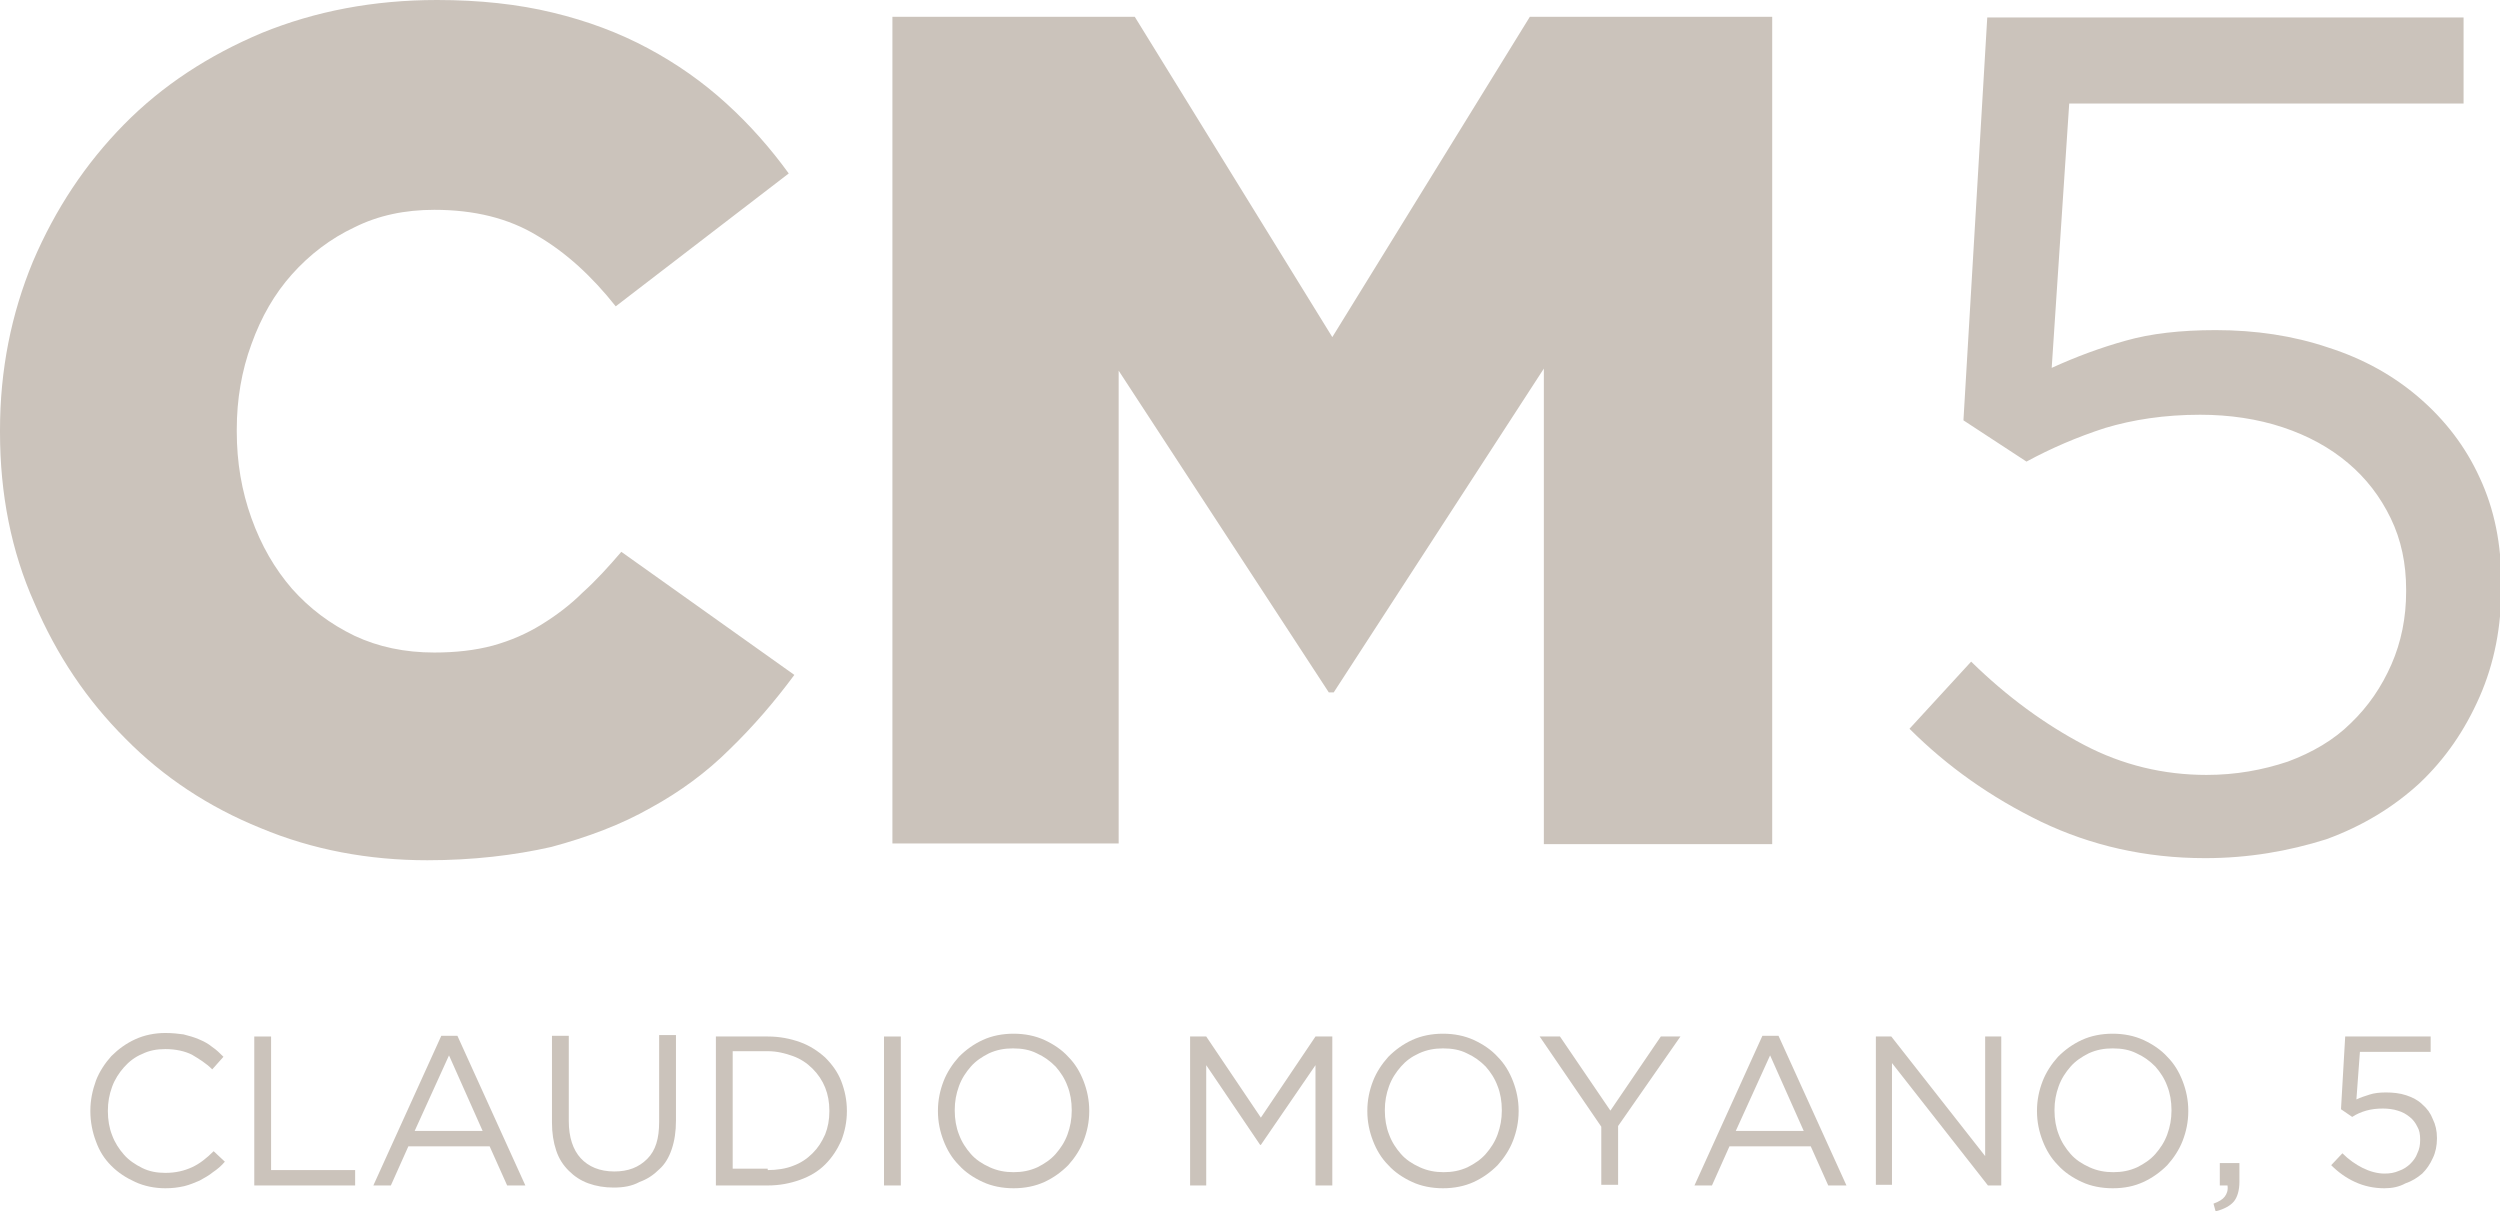
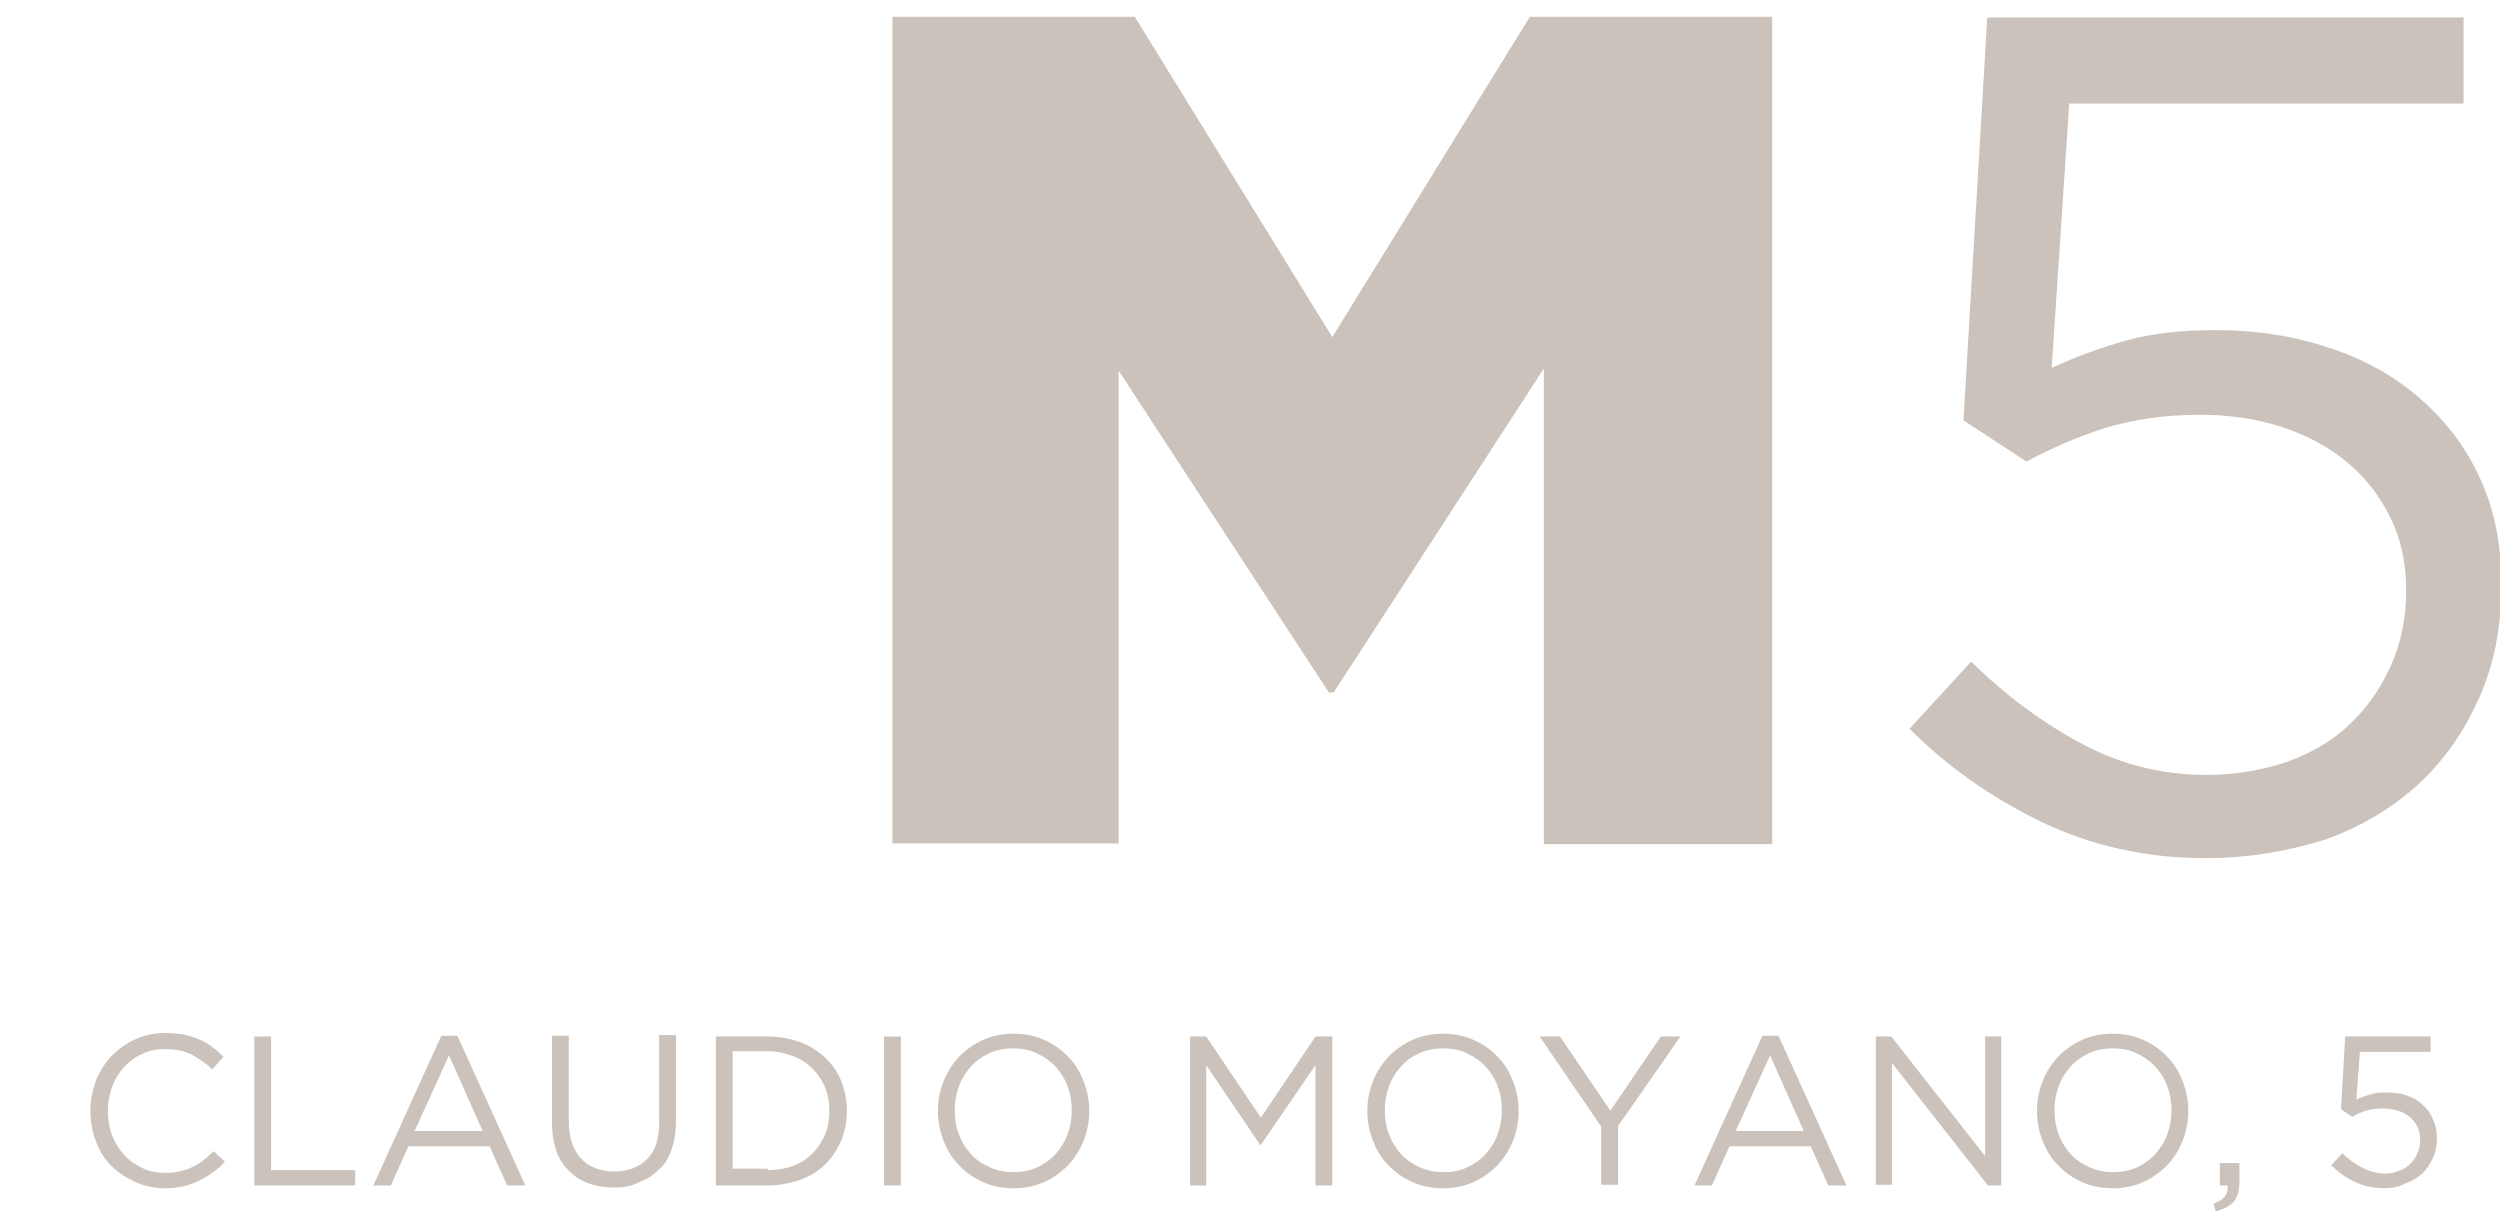
<svg xmlns="http://www.w3.org/2000/svg" width="194" height="94" viewBox="0 0 194 94" fill="none">
  <g clip-path="url(#clip0)">
-     <path d="M33.158 66.755C28.592 66.755 24.243 65.941 20.221 64.259C16.198 62.63 12.665 60.297 9.73 57.312C6.74 54.327 4.403 50.853 2.663 46.783C0.87 42.767 0 38.316 0 33.54V33.378C0 28.71 0.87 24.368 2.555 20.298C4.294 16.227 6.632 12.7 9.621 9.661C12.611 6.621 16.198 4.288 20.329 2.551C24.461 0.868 28.972 0 33.919 0C37.18 0 40.224 0.326 42.888 0.977C45.605 1.628 48.052 2.551 50.28 3.745C52.509 4.939 54.52 6.35 56.368 8.032C58.162 9.661 59.793 11.506 61.206 13.46L47.78 23.771C45.932 21.438 43.92 19.592 41.692 18.29C39.463 16.933 36.8 16.282 33.701 16.282C31.418 16.282 29.353 16.716 27.505 17.639C25.657 18.507 24.026 19.755 22.667 21.275C21.308 22.794 20.275 24.585 19.514 26.702C18.753 28.764 18.373 30.99 18.373 33.323V33.486C18.373 35.874 18.753 38.099 19.514 40.216C20.275 42.333 21.308 44.124 22.667 45.697C24.026 47.217 25.602 48.411 27.505 49.334C29.353 50.202 31.418 50.636 33.701 50.636C35.332 50.636 36.854 50.473 38.267 50.093C39.626 49.714 40.876 49.171 42.018 48.465C43.159 47.76 44.247 46.946 45.225 45.969C46.258 45.046 47.236 43.961 48.215 42.821L61.641 52.373C60.119 54.435 58.434 56.389 56.64 58.126C54.846 59.917 52.781 61.437 50.498 62.685C48.215 63.987 45.605 64.964 42.779 65.724C39.898 66.375 36.691 66.755 33.158 66.755Z" fill="#CBC3BB" />
    <path d="M69.251 1.303H88.058L103.387 26.159L118.716 1.303H137.523V65.507H119.803V28.602L103.496 53.73H103.115L86.808 28.764V65.453H69.251V1.303Z" fill="#CBC3BB" />
    <path d="M171.116 66.592C166.495 66.592 162.256 65.615 158.396 63.77C154.483 61.871 151.112 59.483 148.177 56.552L152.961 51.342C155.787 54.11 158.722 56.226 161.712 57.8C164.702 59.374 167.909 60.134 171.224 60.134C173.507 60.134 175.573 59.754 177.53 59.103C179.432 58.397 181.117 57.42 182.422 56.118C183.781 54.815 184.814 53.296 185.575 51.559C186.336 49.822 186.716 47.923 186.716 45.915V45.752C186.716 43.744 186.336 41.898 185.52 40.216C184.705 38.533 183.618 37.122 182.205 35.928C180.791 34.734 179.106 33.812 177.149 33.16C175.193 32.509 173.018 32.184 170.735 32.184C167.963 32.184 165.517 32.563 163.343 33.215C161.168 33.92 159.157 34.789 157.255 35.82L152.363 32.618L154.211 1.357H191.173V8.032H160.571L159.212 28.547C161.114 27.679 163.017 26.973 164.973 26.431C166.876 25.888 169.213 25.617 171.931 25.617C175.029 25.617 177.965 26.051 180.683 26.973C183.4 27.842 185.738 29.144 187.749 30.881C189.76 32.618 191.337 34.68 192.424 37.068C193.565 39.51 194.109 42.224 194.109 45.318V45.48C194.109 48.628 193.565 51.45 192.424 54.055C191.282 56.66 189.76 58.886 187.749 60.785C185.738 62.63 183.346 64.096 180.52 65.127C177.584 66.05 174.486 66.592 171.116 66.592Z" fill="#CBC3BB" />
    <path d="M12.828 92.209C12.013 92.209 11.198 92.046 10.491 91.721C9.784 91.395 9.186 91.015 8.643 90.472C8.099 89.93 7.719 89.333 7.447 88.573C7.175 87.867 7.012 87.053 7.012 86.239V86.185C7.012 85.371 7.175 84.611 7.447 83.851C7.719 83.145 8.154 82.494 8.643 81.951C9.186 81.409 9.784 80.975 10.491 80.649C11.198 80.323 12.013 80.16 12.828 80.16C13.372 80.16 13.861 80.215 14.242 80.269C14.676 80.378 15.057 80.486 15.437 80.649C15.818 80.812 16.144 80.975 16.47 81.246C16.796 81.463 17.068 81.734 17.34 82.006L16.47 82.983C15.981 82.494 15.437 82.169 14.894 81.843C14.35 81.572 13.644 81.409 12.828 81.409C12.176 81.409 11.578 81.517 11.034 81.789C10.491 82.006 10.002 82.386 9.621 82.82C9.241 83.254 8.915 83.743 8.697 84.34C8.48 84.936 8.371 85.534 8.371 86.185V86.239C8.371 86.89 8.48 87.542 8.697 88.084C8.915 88.681 9.241 89.17 9.621 89.604C10.002 90.038 10.491 90.364 11.034 90.635C11.578 90.906 12.176 91.015 12.828 91.015C13.644 91.015 14.296 90.852 14.894 90.581C15.492 90.309 16.035 89.875 16.579 89.333L17.449 90.147C17.177 90.472 16.851 90.744 16.525 90.961C16.198 91.232 15.872 91.395 15.492 91.612C15.111 91.775 14.731 91.938 14.296 92.046C13.807 92.155 13.372 92.209 12.828 92.209Z" fill="#CBC3BB" />
    <path d="M19.732 80.432H21.036V90.798H27.559V91.992H19.732V80.432Z" fill="#CBC3BB" />
    <path d="M34.245 80.378H35.495L40.768 91.992H39.355L37.995 88.953H31.69L30.331 91.992H28.972L34.245 80.378ZM37.452 87.759L34.843 81.897L32.179 87.759H37.452Z" fill="#CBC3BB" />
    <path d="M47.617 92.155C46.91 92.155 46.258 92.046 45.66 91.829C45.062 91.612 44.573 91.286 44.138 90.852C43.703 90.418 43.377 89.93 43.16 89.278C42.942 88.627 42.833 87.921 42.833 87.107V80.378H44.138V86.999C44.138 88.247 44.464 89.224 45.062 89.875C45.66 90.527 46.53 90.906 47.671 90.906C48.758 90.906 49.574 90.581 50.226 89.93C50.878 89.278 51.15 88.356 51.15 87.053V80.323H52.455V86.945C52.455 87.813 52.346 88.519 52.128 89.17C51.911 89.821 51.585 90.364 51.15 90.744C50.715 91.178 50.226 91.504 49.628 91.721C49.03 92.046 48.378 92.155 47.617 92.155Z" fill="#CBC3BB" />
    <path d="M55.553 80.432H59.575C60.499 80.432 61.315 80.595 62.076 80.866C62.837 81.137 63.489 81.572 64.032 82.06C64.576 82.603 65.011 83.2 65.283 83.905C65.555 84.611 65.718 85.371 65.718 86.185V86.239C65.718 87.053 65.555 87.813 65.283 88.519C64.957 89.224 64.576 89.821 64.032 90.364C63.489 90.906 62.837 91.286 62.076 91.558C61.315 91.829 60.499 91.992 59.575 91.992H55.553V80.432ZM59.575 90.798C60.282 90.798 60.989 90.689 61.532 90.472C62.13 90.255 62.619 89.93 63.054 89.495C63.489 89.061 63.761 88.627 64.032 88.03C64.25 87.487 64.359 86.89 64.359 86.239V86.185C64.359 85.534 64.25 84.936 64.032 84.394C63.815 83.851 63.489 83.363 63.054 82.928C62.619 82.494 62.13 82.169 61.532 81.951C60.934 81.734 60.282 81.572 59.575 81.572H56.857V90.689H59.575V90.798Z" fill="#CBC3BB" />
    <path d="M68.599 80.432H69.903V91.992H68.599V80.432Z" fill="#CBC3BB" />
    <path d="M78.654 92.209C77.785 92.209 76.969 92.046 76.263 91.721C75.556 91.395 74.904 90.961 74.415 90.418C73.871 89.875 73.491 89.224 73.219 88.519C72.947 87.813 72.784 87.053 72.784 86.239V86.185C72.784 85.371 72.947 84.611 73.219 83.905C73.491 83.2 73.925 82.549 74.415 82.006C74.958 81.463 75.556 81.029 76.263 80.703C76.969 80.378 77.785 80.215 78.654 80.215C79.524 80.215 80.34 80.378 81.046 80.703C81.753 81.029 82.405 81.463 82.894 82.006C83.438 82.549 83.818 83.2 84.09 83.905C84.362 84.611 84.525 85.371 84.525 86.185C84.525 86.185 84.525 86.185 84.525 86.239C84.525 87.053 84.362 87.813 84.09 88.519C83.818 89.224 83.383 89.875 82.894 90.418C82.351 90.961 81.753 91.395 81.046 91.721C80.34 92.046 79.524 92.209 78.654 92.209ZM78.654 90.961C79.307 90.961 79.905 90.852 80.503 90.581C81.046 90.309 81.535 89.984 81.916 89.55C82.296 89.115 82.623 88.627 82.84 88.03C83.057 87.433 83.166 86.836 83.166 86.185V86.13C83.166 85.479 83.057 84.828 82.84 84.285C82.623 83.688 82.296 83.2 81.916 82.766C81.481 82.331 81.046 82.006 80.448 81.734C79.905 81.463 79.307 81.355 78.6 81.355C77.948 81.355 77.35 81.463 76.752 81.734C76.208 82.006 75.719 82.331 75.339 82.766C74.958 83.2 74.632 83.688 74.415 84.285C74.197 84.882 74.088 85.479 74.088 86.13V86.185C74.088 86.836 74.197 87.487 74.415 88.03C74.632 88.627 74.958 89.115 75.339 89.55C75.719 89.984 76.208 90.309 76.806 90.581C77.404 90.852 78.002 90.961 78.654 90.961Z" fill="#CBC3BB" />
    <path d="M92.298 80.432H93.603L97.843 86.728L102.082 80.432H103.387V91.992H102.082V82.657L97.843 88.844H97.788L93.603 82.657V91.992H92.352V80.432H92.298Z" fill="#CBC3BB" />
    <path d="M111.975 92.209C111.106 92.209 110.29 92.046 109.584 91.721C108.877 91.395 108.225 90.961 107.736 90.418C107.192 89.875 106.811 89.224 106.54 88.519C106.268 87.813 106.105 87.053 106.105 86.239V86.185C106.105 85.371 106.268 84.611 106.54 83.905C106.811 83.2 107.246 82.549 107.736 82.006C108.279 81.463 108.877 81.029 109.584 80.703C110.29 80.378 111.106 80.215 111.975 80.215C112.845 80.215 113.66 80.378 114.367 80.703C115.074 81.029 115.726 81.463 116.215 82.006C116.759 82.549 117.139 83.2 117.411 83.905C117.683 84.611 117.846 85.371 117.846 86.185C117.846 86.185 117.846 86.185 117.846 86.239C117.846 87.053 117.683 87.813 117.411 88.519C117.139 89.224 116.704 89.875 116.215 90.418C115.672 90.961 115.074 91.395 114.367 91.721C113.66 92.046 112.845 92.209 111.975 92.209ZM112.03 90.961C112.682 90.961 113.28 90.852 113.878 90.581C114.421 90.309 114.911 89.984 115.291 89.55C115.672 89.115 115.998 88.627 116.215 88.03C116.433 87.433 116.541 86.836 116.541 86.185V86.13C116.541 85.479 116.433 84.828 116.215 84.285C115.998 83.688 115.672 83.2 115.291 82.766C114.856 82.331 114.421 82.006 113.824 81.734C113.28 81.463 112.682 81.355 111.975 81.355C111.323 81.355 110.725 81.463 110.127 81.734C109.529 82.006 109.094 82.331 108.714 82.766C108.333 83.2 108.007 83.688 107.79 84.285C107.572 84.882 107.464 85.479 107.464 86.13V86.185C107.464 86.836 107.572 87.487 107.79 88.03C108.007 88.627 108.333 89.115 108.714 89.55C109.094 89.984 109.584 90.309 110.182 90.581C110.78 90.852 111.377 90.961 112.03 90.961Z" fill="#CBC3BB" />
    <path d="M124.26 87.433L119.477 80.432H121.053L124.967 86.185L128.88 80.432H130.402L125.565 87.379V91.938H124.26V87.433Z" fill="#CBC3BB" />
    <path d="M136.762 80.378H138.012L143.285 91.992H141.872L140.513 88.953H134.207L132.848 91.992H131.49L136.762 80.378ZM139.969 87.759L137.36 81.897L134.697 87.759H139.969Z" fill="#CBC3BB" />
    <path d="M145.514 80.432H146.764L154.048 89.713V80.432H155.298V91.992H154.265L146.818 82.494V91.938H145.568V80.432H145.514Z" fill="#CBC3BB" />
    <path d="M163.941 92.209C163.071 92.209 162.256 92.046 161.549 91.721C160.842 91.395 160.19 90.961 159.701 90.418C159.157 89.875 158.777 89.224 158.505 88.519C158.233 87.813 158.07 87.053 158.07 86.239V86.185C158.07 85.371 158.233 84.611 158.505 83.905C158.777 83.2 159.212 82.549 159.701 82.006C160.244 81.463 160.842 81.029 161.549 80.703C162.256 80.378 163.071 80.215 163.941 80.215C164.81 80.215 165.626 80.378 166.332 80.703C167.039 81.029 167.691 81.463 168.18 82.006C168.724 82.549 169.105 83.2 169.376 83.905C169.648 84.611 169.811 85.371 169.811 86.185C169.811 86.185 169.811 86.185 169.811 86.239C169.811 87.053 169.648 87.813 169.376 88.519C169.105 89.224 168.67 89.875 168.18 90.418C167.637 90.961 167.039 91.395 166.332 91.721C165.626 92.046 164.865 92.209 163.941 92.209ZM163.995 90.961C164.647 90.961 165.245 90.852 165.843 90.581C166.387 90.309 166.876 89.984 167.256 89.55C167.637 89.115 167.963 88.627 168.18 88.03C168.398 87.433 168.507 86.836 168.507 86.185V86.13C168.507 85.479 168.398 84.828 168.18 84.285C167.963 83.688 167.637 83.2 167.256 82.766C166.822 82.331 166.387 82.006 165.789 81.734C165.245 81.463 164.647 81.355 163.941 81.355C163.288 81.355 162.69 81.463 162.092 81.734C161.549 82.006 161.06 82.331 160.679 82.766C160.299 83.2 159.973 83.688 159.755 84.285C159.538 84.882 159.429 85.479 159.429 86.13V86.185C159.429 86.836 159.538 87.487 159.755 88.03C159.973 88.627 160.299 89.115 160.679 89.55C161.06 89.984 161.549 90.309 162.147 90.581C162.745 90.852 163.343 90.961 163.995 90.961Z" fill="#CBC3BB" />
    <path d="M171.768 93.403C172.203 93.24 172.475 93.077 172.638 92.86C172.801 92.643 172.91 92.372 172.855 91.992H172.257V90.255H173.779V91.721C173.779 92.372 173.616 92.915 173.344 93.24C173.073 93.566 172.583 93.837 171.931 94L171.768 93.403Z" fill="#CBC3BB" />
    <path d="M185.031 92.209C184.216 92.209 183.455 92.046 182.748 91.721C182.042 91.395 181.444 90.961 180.9 90.418L181.77 89.495C182.259 89.984 182.803 90.364 183.346 90.635C183.89 90.906 184.488 91.069 185.031 91.069C185.466 91.069 185.792 91.015 186.173 90.852C186.499 90.744 186.825 90.527 187.042 90.309C187.26 90.092 187.477 89.821 187.586 89.495C187.749 89.17 187.803 88.844 187.803 88.464V88.41C187.803 88.03 187.749 87.704 187.586 87.433C187.423 87.107 187.26 86.89 186.988 86.673C186.716 86.456 186.444 86.293 186.064 86.185C185.738 86.076 185.303 86.022 184.922 86.022C184.433 86.022 183.998 86.076 183.618 86.185C183.237 86.293 182.857 86.456 182.531 86.673L181.661 86.076L181.987 80.432H188.619V81.626H183.129L182.857 85.316C183.183 85.154 183.564 85.045 183.89 84.936C184.216 84.828 184.651 84.774 185.14 84.774C185.683 84.774 186.227 84.828 186.716 84.991C187.205 85.154 187.64 85.371 187.966 85.696C188.347 86.022 188.619 86.402 188.782 86.836C188.999 87.27 189.108 87.759 189.108 88.301V88.356C189.108 88.898 188.999 89.441 188.782 89.875C188.564 90.364 188.293 90.744 187.966 91.069C187.586 91.395 187.151 91.666 186.662 91.829C186.173 92.1 185.629 92.209 185.031 92.209Z" fill="#CBC3BB" />
  </g>
  <defs>
    <clipPath id="clip0">
      <rect width="194" height="94" fill="white" />
    </clipPath>
  </defs>
</svg>